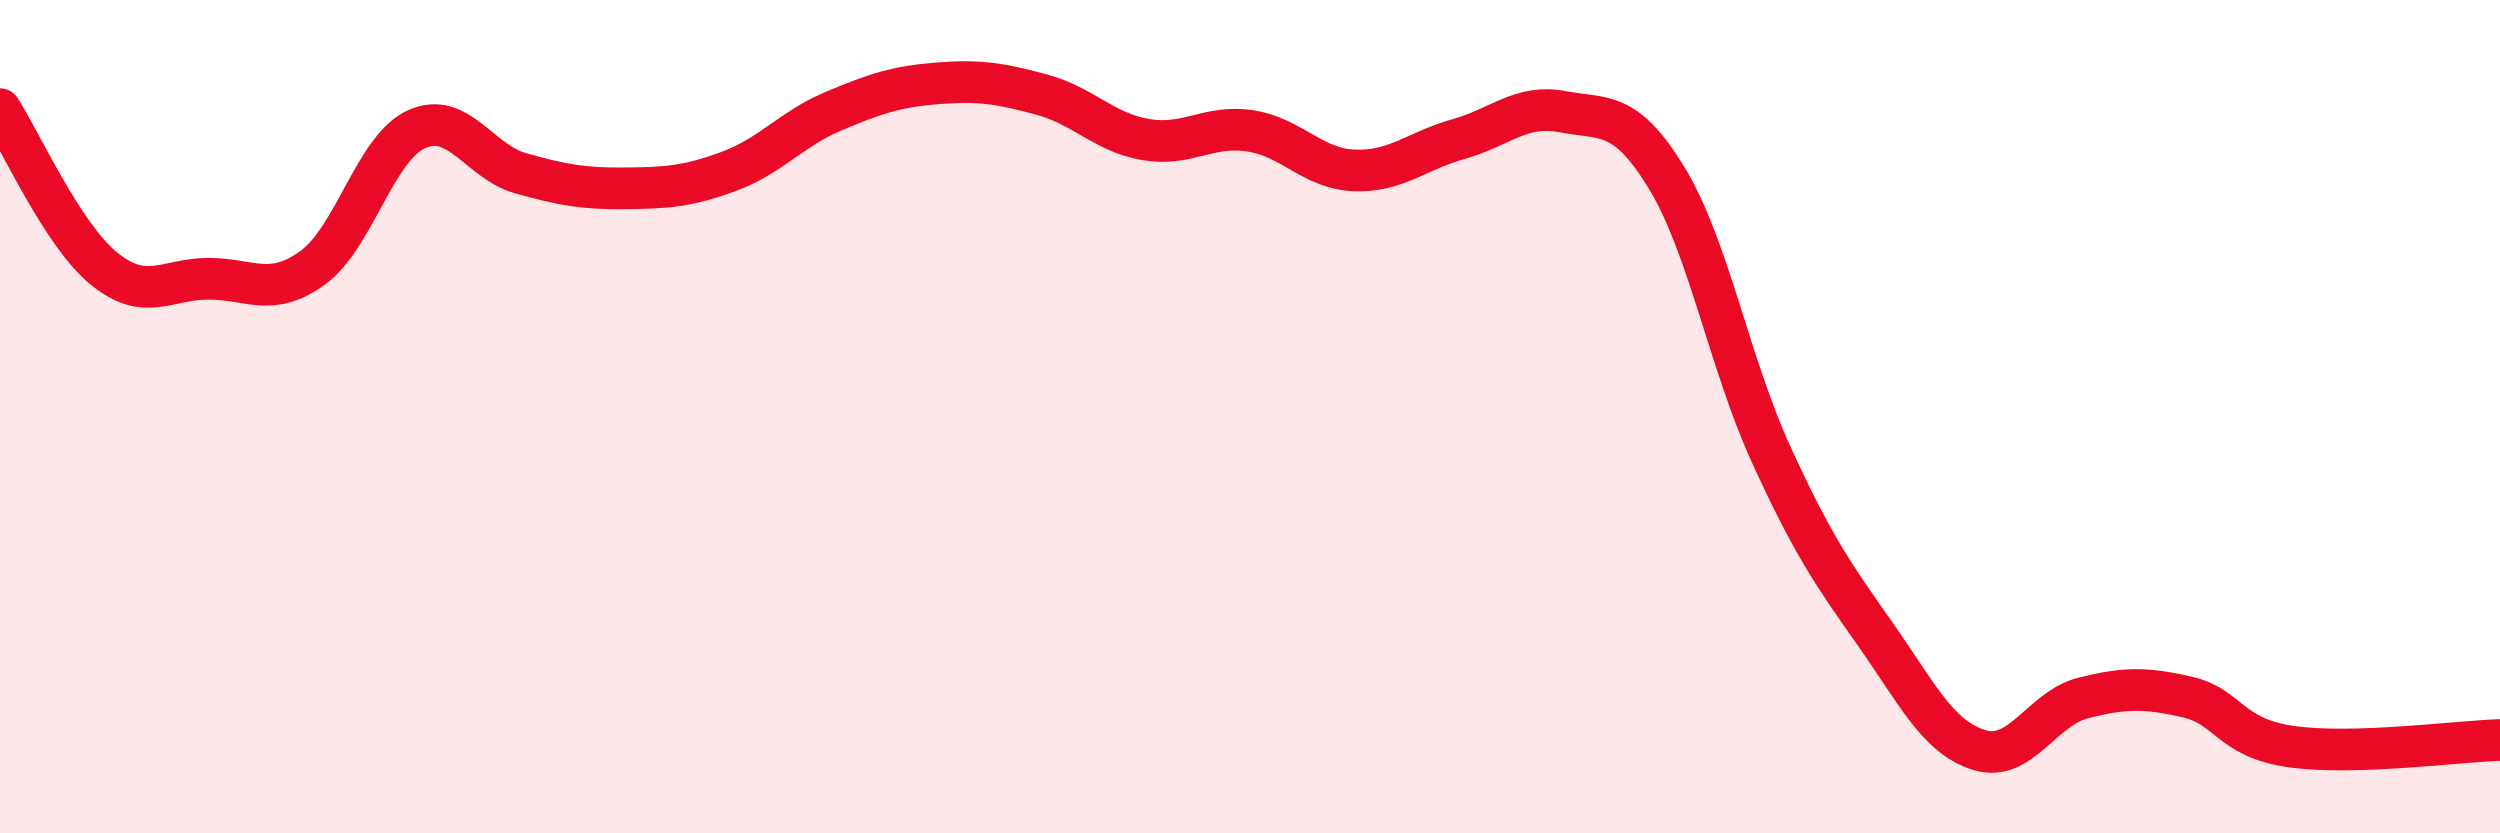
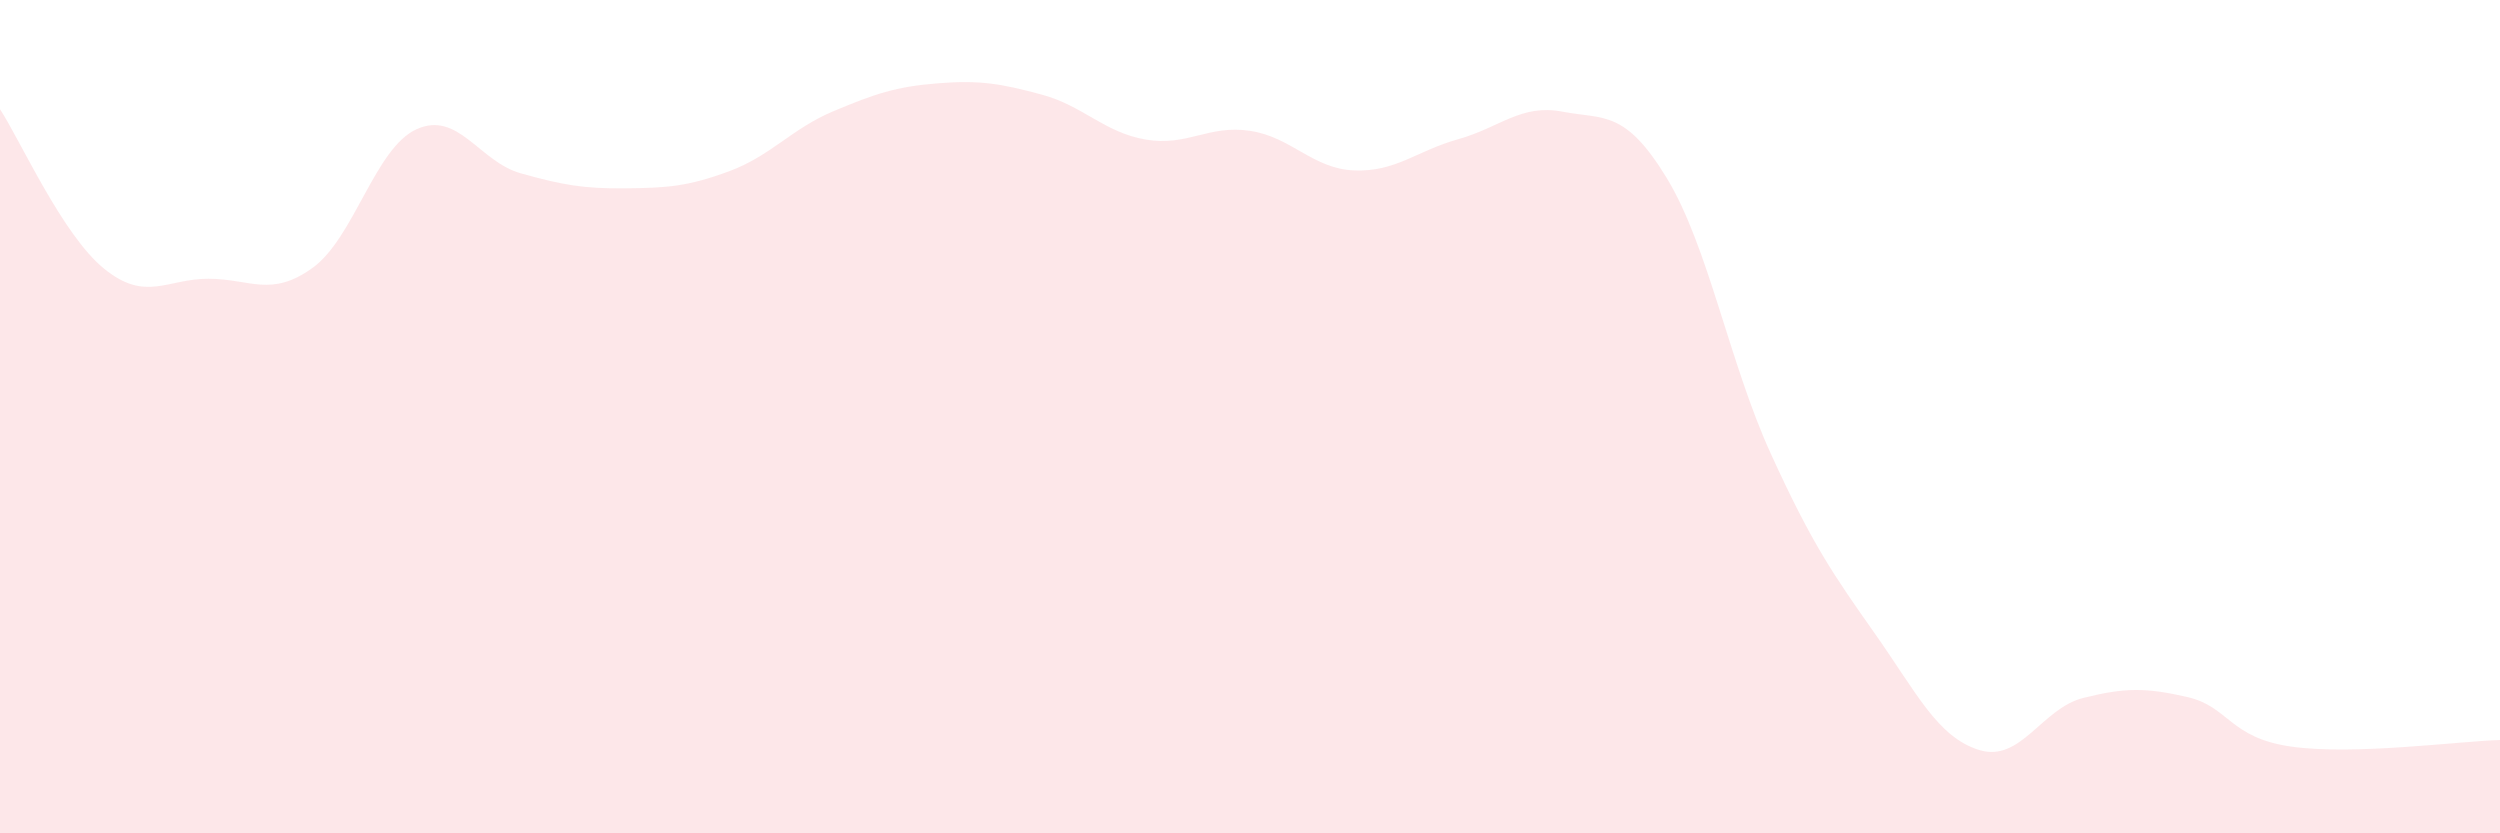
<svg xmlns="http://www.w3.org/2000/svg" width="60" height="20" viewBox="0 0 60 20">
  <path d="M 0,2.62 C 0.5,3.39 1.5,5.64 2.5,6.45 C 3.5,7.26 4,6.69 5,6.69 C 6,6.69 6.5,7.15 7.5,6.43 C 8.5,5.71 9,3.55 10,3.1 C 11,2.65 11.5,3.88 12.5,4.16 C 13.5,4.44 14,4.53 15,4.52 C 16,4.51 16.5,4.48 17.5,4.11 C 18.5,3.74 19,3.09 20,2.67 C 21,2.25 21.5,2.08 22.5,2 C 23.5,1.92 24,2 25,2.27 C 26,2.54 26.5,3.18 27.5,3.35 C 28.5,3.52 29,2.99 30,3.14 C 31,3.29 31.5,4.05 32.5,4.09 C 33.5,4.13 34,3.62 35,3.34 C 36,3.06 36.5,2.49 37.5,2.68 C 38.5,2.87 39,2.63 40,4.27 C 41,5.91 41.5,8.7 42.5,10.89 C 43.5,13.08 44,13.79 45,15.21 C 46,16.63 46.5,17.69 47.5,18 C 48.5,18.31 49,17 50,16.75 C 51,16.5 51.5,16.5 52.5,16.73 C 53.5,16.96 53.5,17.71 55,17.92 C 56.5,18.13 59,17.79 60,17.76L60 20L0 20Z" fill="#EB0A25" opacity="0.1" stroke-linecap="round" stroke-linejoin="round" />
-   <path d="M 0,2.62 C 0.5,3.39 1.5,5.64 2.5,6.45 C 3.5,7.26 4,6.69 5,6.69 C 6,6.69 6.5,7.15 7.5,6.43 C 8.5,5.71 9,3.55 10,3.1 C 11,2.65 11.5,3.88 12.5,4.16 C 13.5,4.44 14,4.53 15,4.52 C 16,4.51 16.5,4.48 17.5,4.11 C 18.5,3.74 19,3.09 20,2.67 C 21,2.25 21.5,2.08 22.5,2 C 23.5,1.92 24,2 25,2.27 C 26,2.54 26.5,3.18 27.5,3.35 C 28.5,3.52 29,2.99 30,3.14 C 31,3.29 31.5,4.05 32.5,4.09 C 33.5,4.13 34,3.62 35,3.34 C 36,3.06 36.5,2.49 37.5,2.68 C 38.5,2.87 39,2.63 40,4.27 C 41,5.91 41.5,8.7 42.5,10.89 C 43.5,13.08 44,13.79 45,15.21 C 46,16.63 46.5,17.69 47.5,18 C 48.5,18.31 49,17 50,16.75 C 51,16.5 51.5,16.5 52.5,16.73 C 53.5,16.96 53.5,17.71 55,17.92 C 56.5,18.13 59,17.79 60,17.76" stroke="#EB0A25" stroke-width="1" fill="none" stroke-linecap="round" stroke-linejoin="round" />
</svg>